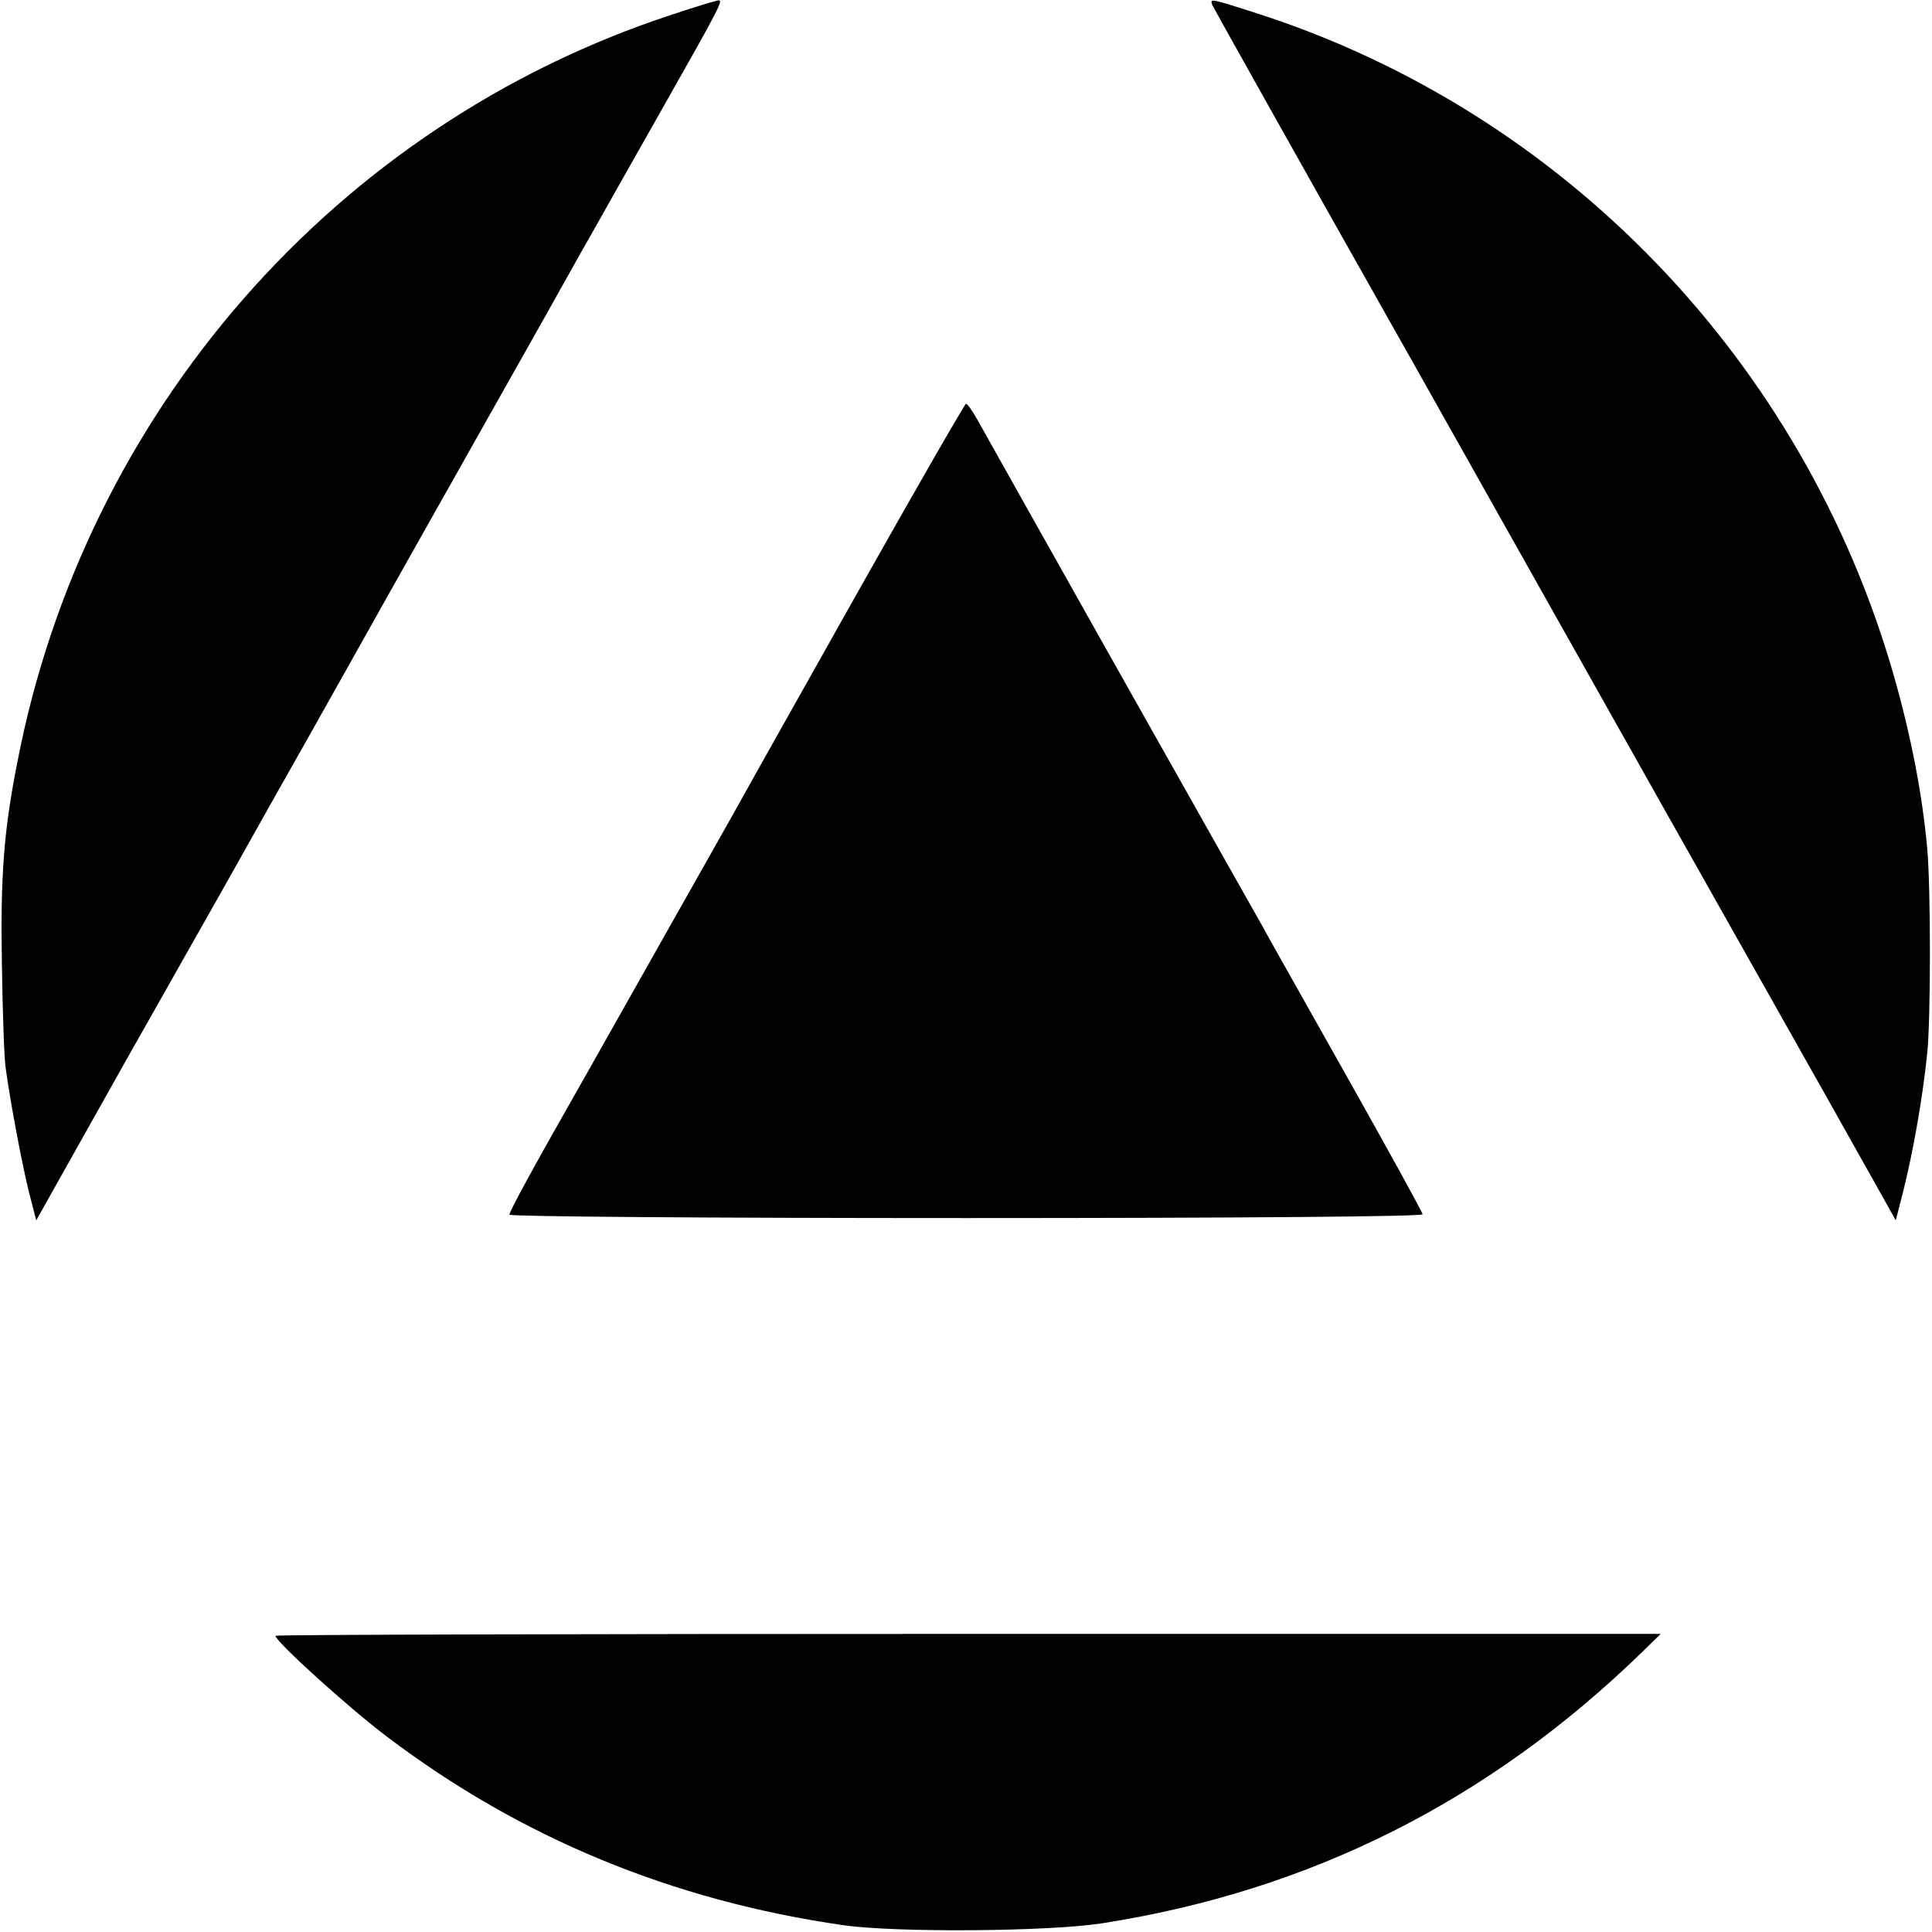
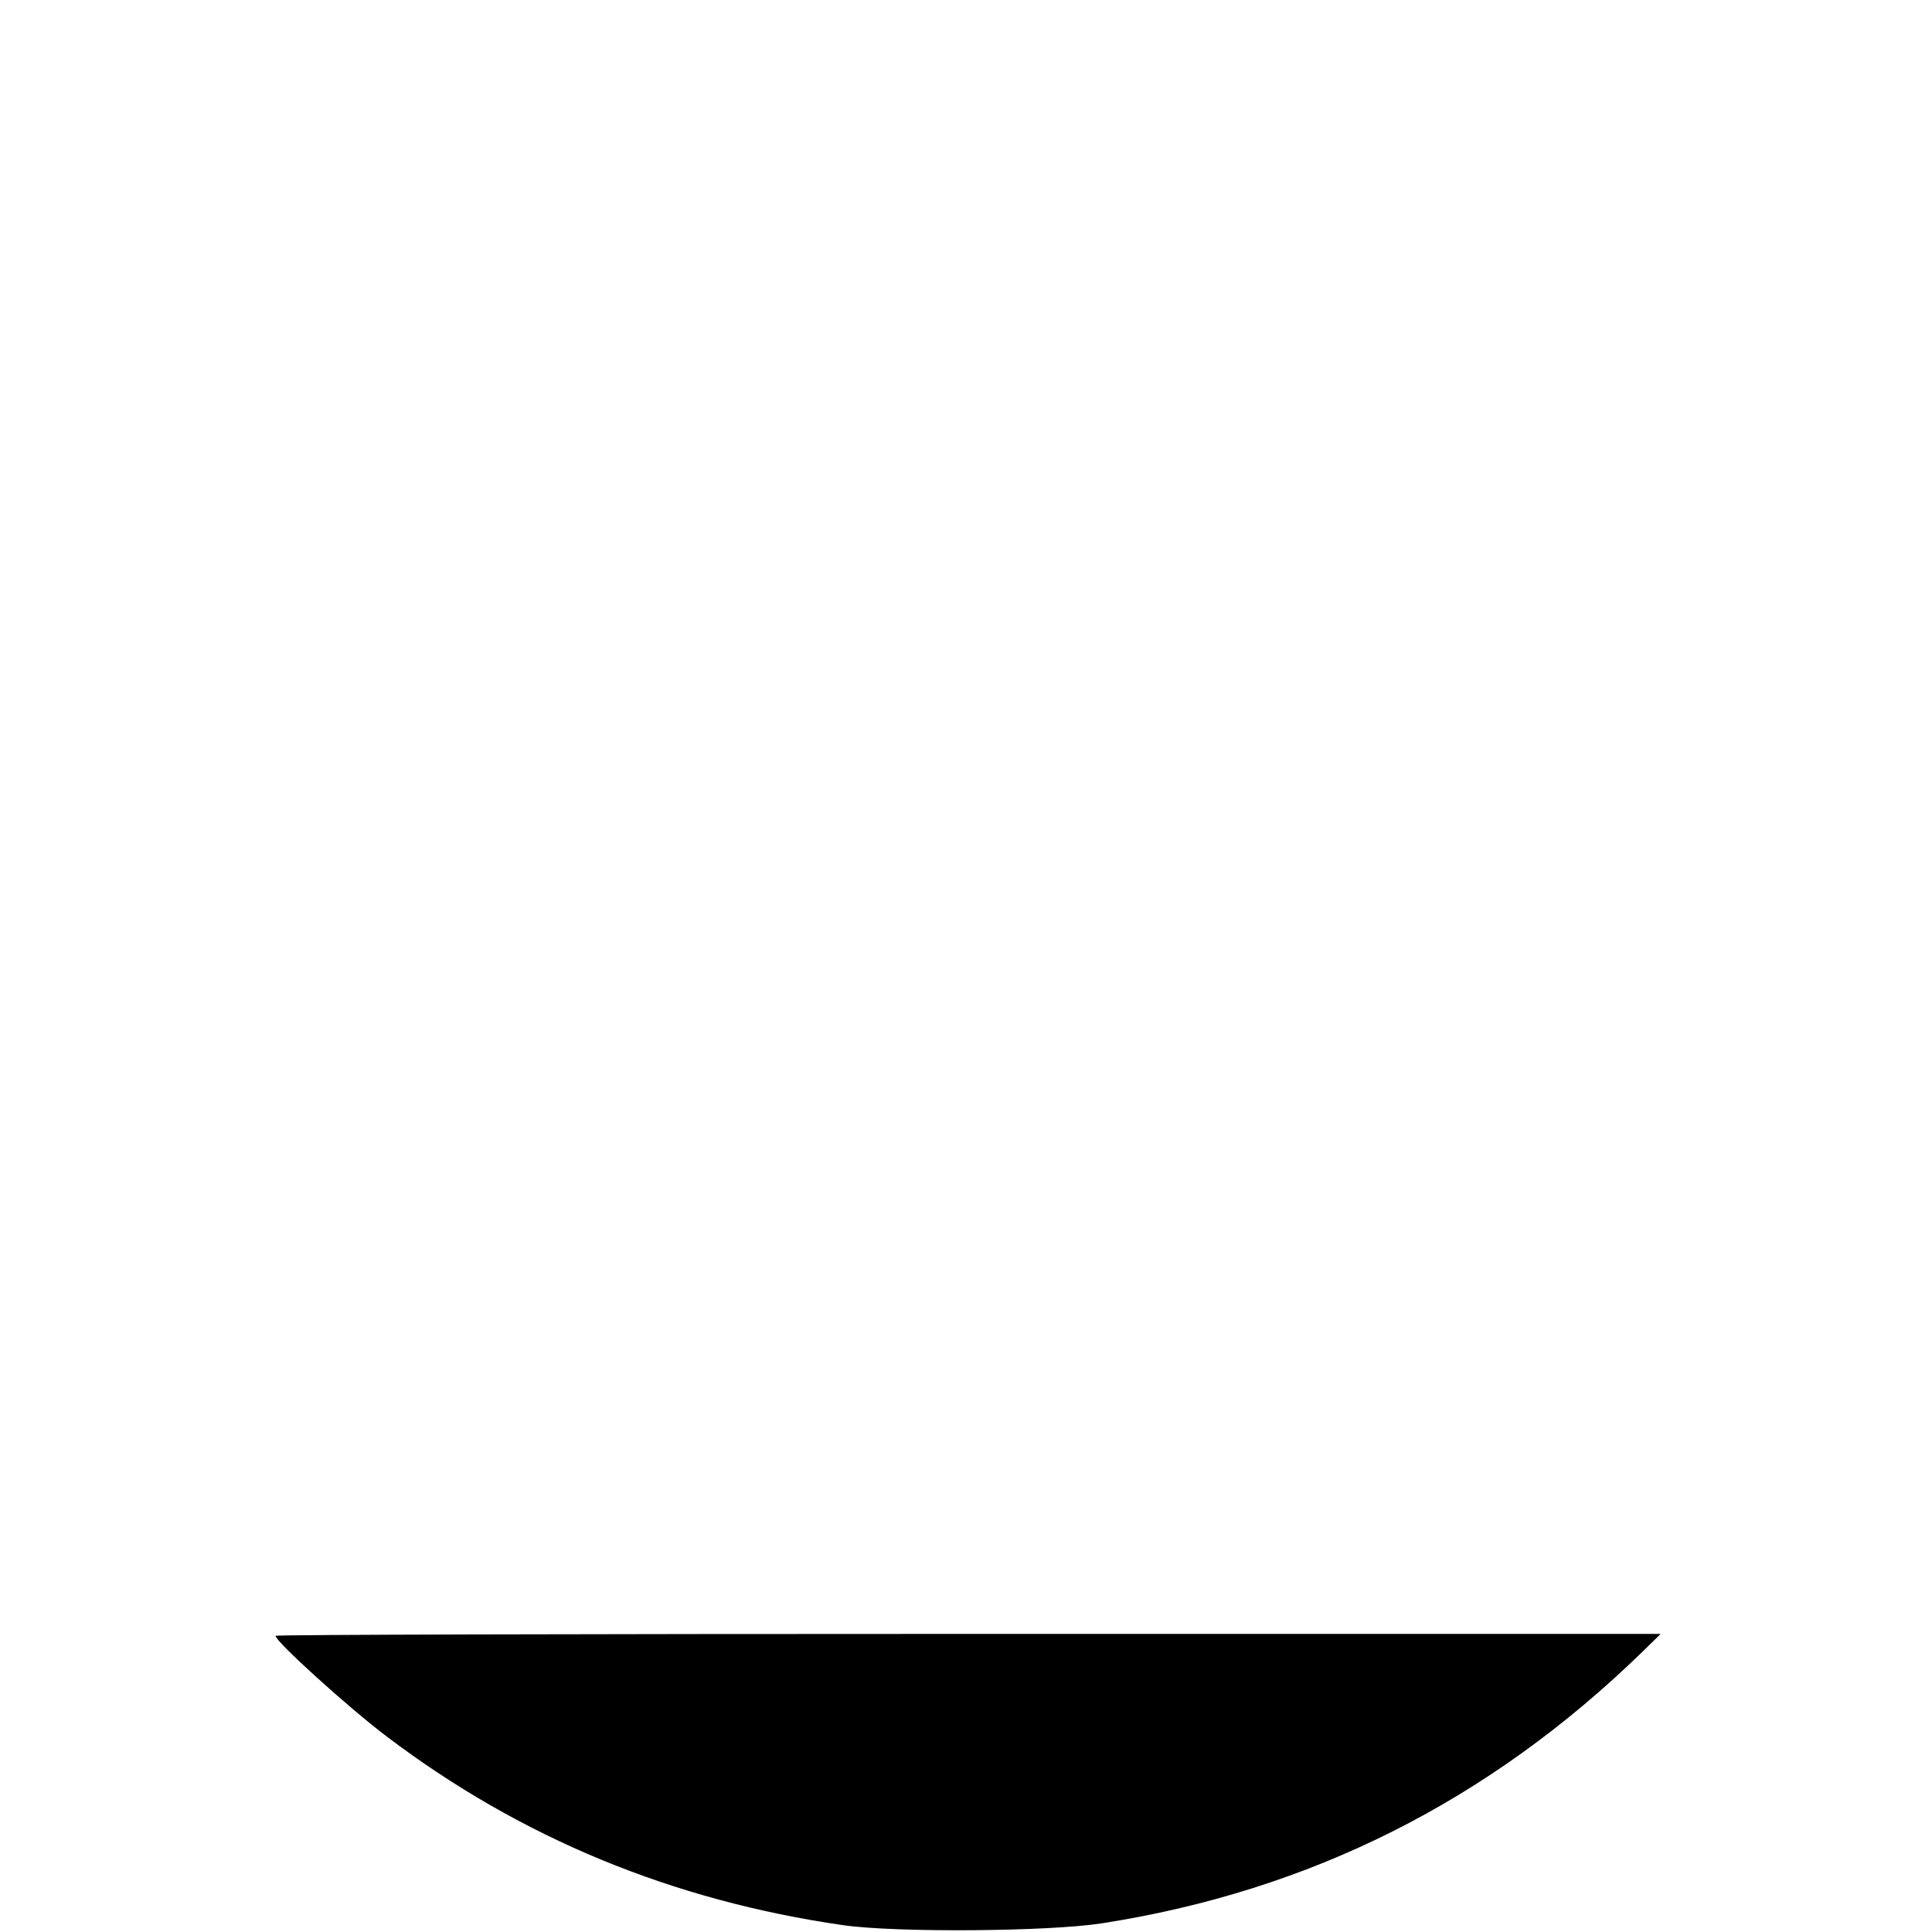
<svg xmlns="http://www.w3.org/2000/svg" version="1.0" width="512pt" height="512pt" viewBox="0 0 512 512" preserveAspectRatio="xMidYMid meet">
  <g transform="translate(0,512) scale(0.1,-0.1)" fill="#000000" stroke="none">
-     <path d="M1780 5081 c-890 -292 -1555 -1052 -1734 -1981 -36 -182 -45 -301 -41 -535 2 -126 6 -250 10 -275 13 -96 46 -268 63 -334 l18 -70 233 415 c129 228 243 430 254 449 11 19 119 213 242 430 122 217 233 415 247 440 14 25 104 185 200 355 96 171 187 331 201 357 15 26 46 83 70 125 25 43 53 94 64 113 11 19 81 144 156 276 144 254 154 274 141 273 -5 0 -61 -17 -124 -38z" />
-     <path d="M3213 5106 c3 -7 247 -443 543 -967 295 -525 548 -974 562 -999 14 -25 153 -272 310 -550 157 -278 310 -550 340 -604 l56 -100 18 70 c27 107 52 246 65 369 10 90 10 446 0 550 -13 142 -43 296 -88 454 -238 832 -872 1492 -1686 1755 -128 41 -127 41 -120 22z" />
-     <path d="M2280 3563 c-151 -269 -300 -533 -330 -588 -92 -163 -328 -581 -395 -700 -139 -244 -205 -365 -205 -374 0 -5 510 -9 1210 -9 727 0 1210 4 1210 10 0 5 -92 172 -204 371 -112 199 -213 378 -223 397 -11 19 -180 319 -375 665 -195 347 -365 649 -378 673 -13 23 -26 42 -30 42 -3 0 -129 -219 -280 -487z" />
    <path d="M730 785 c0 -15 193 -190 295 -267 355 -269 758 -435 1210 -500 140 -20 544 -17 685 5 552 86 1026 324 1433 720 l48 47 -1835 0 c-1010 0 -1836 -2 -1836 -5z" />
  </g>
</svg>